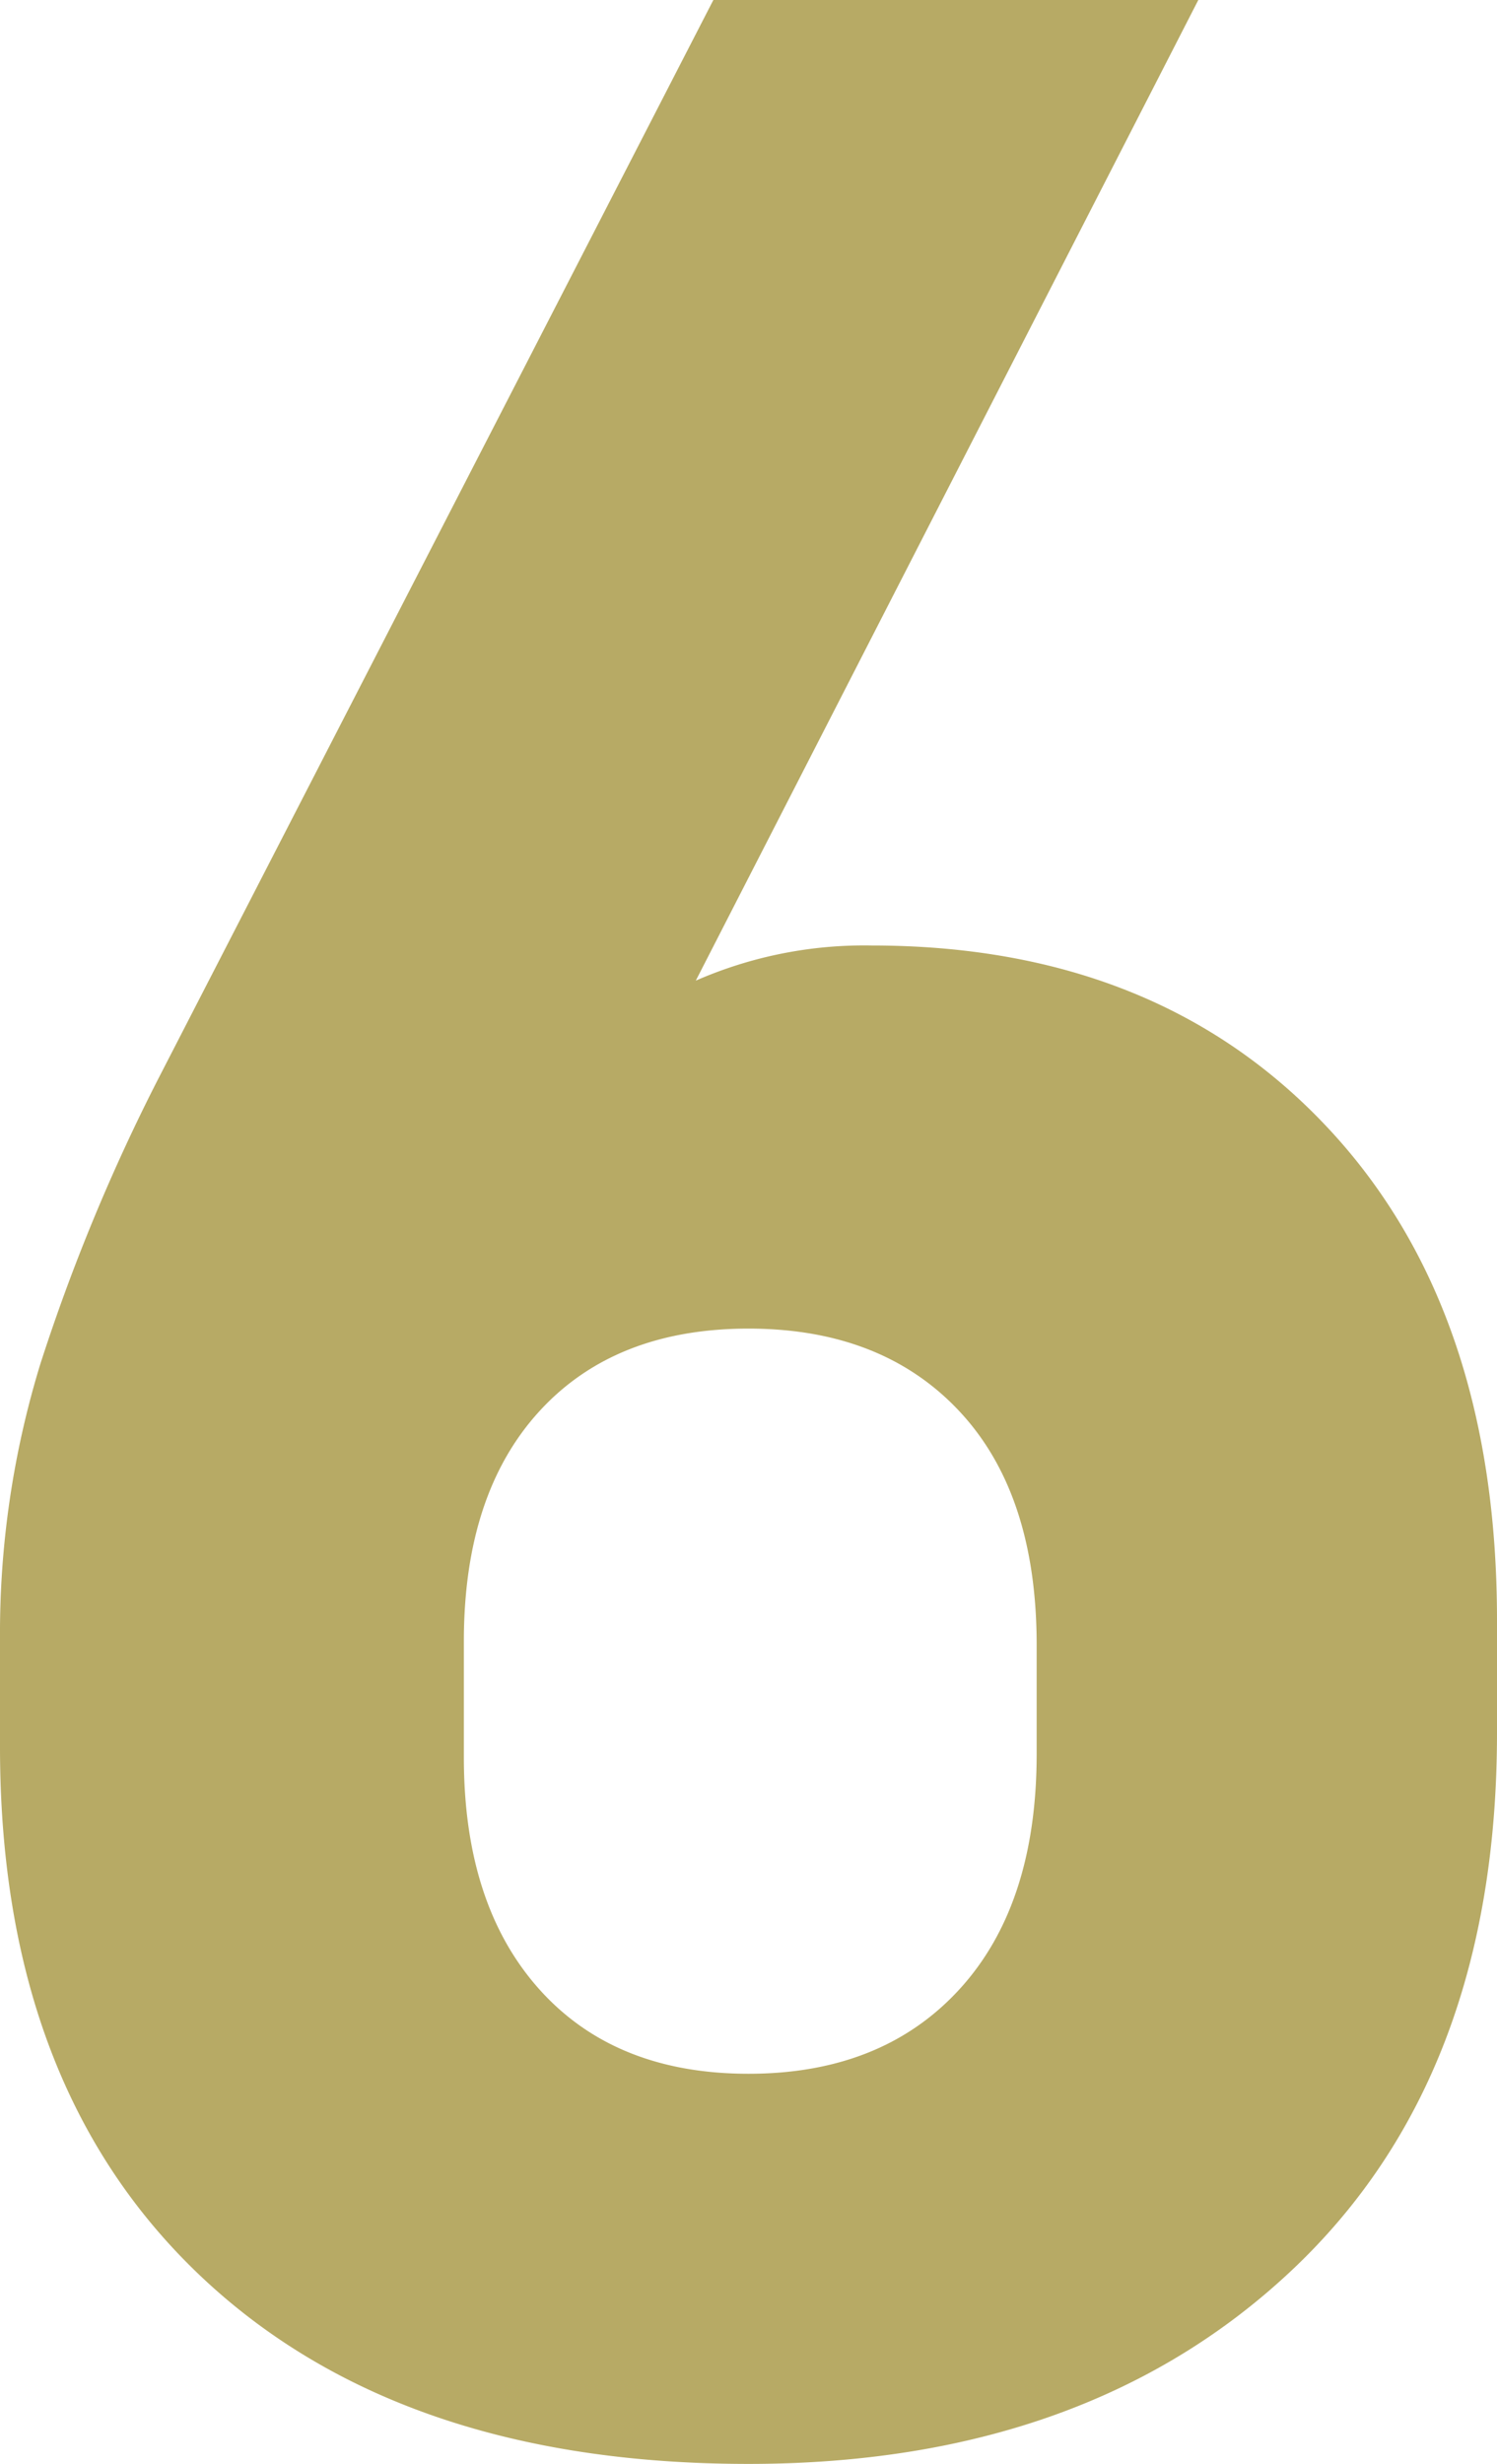
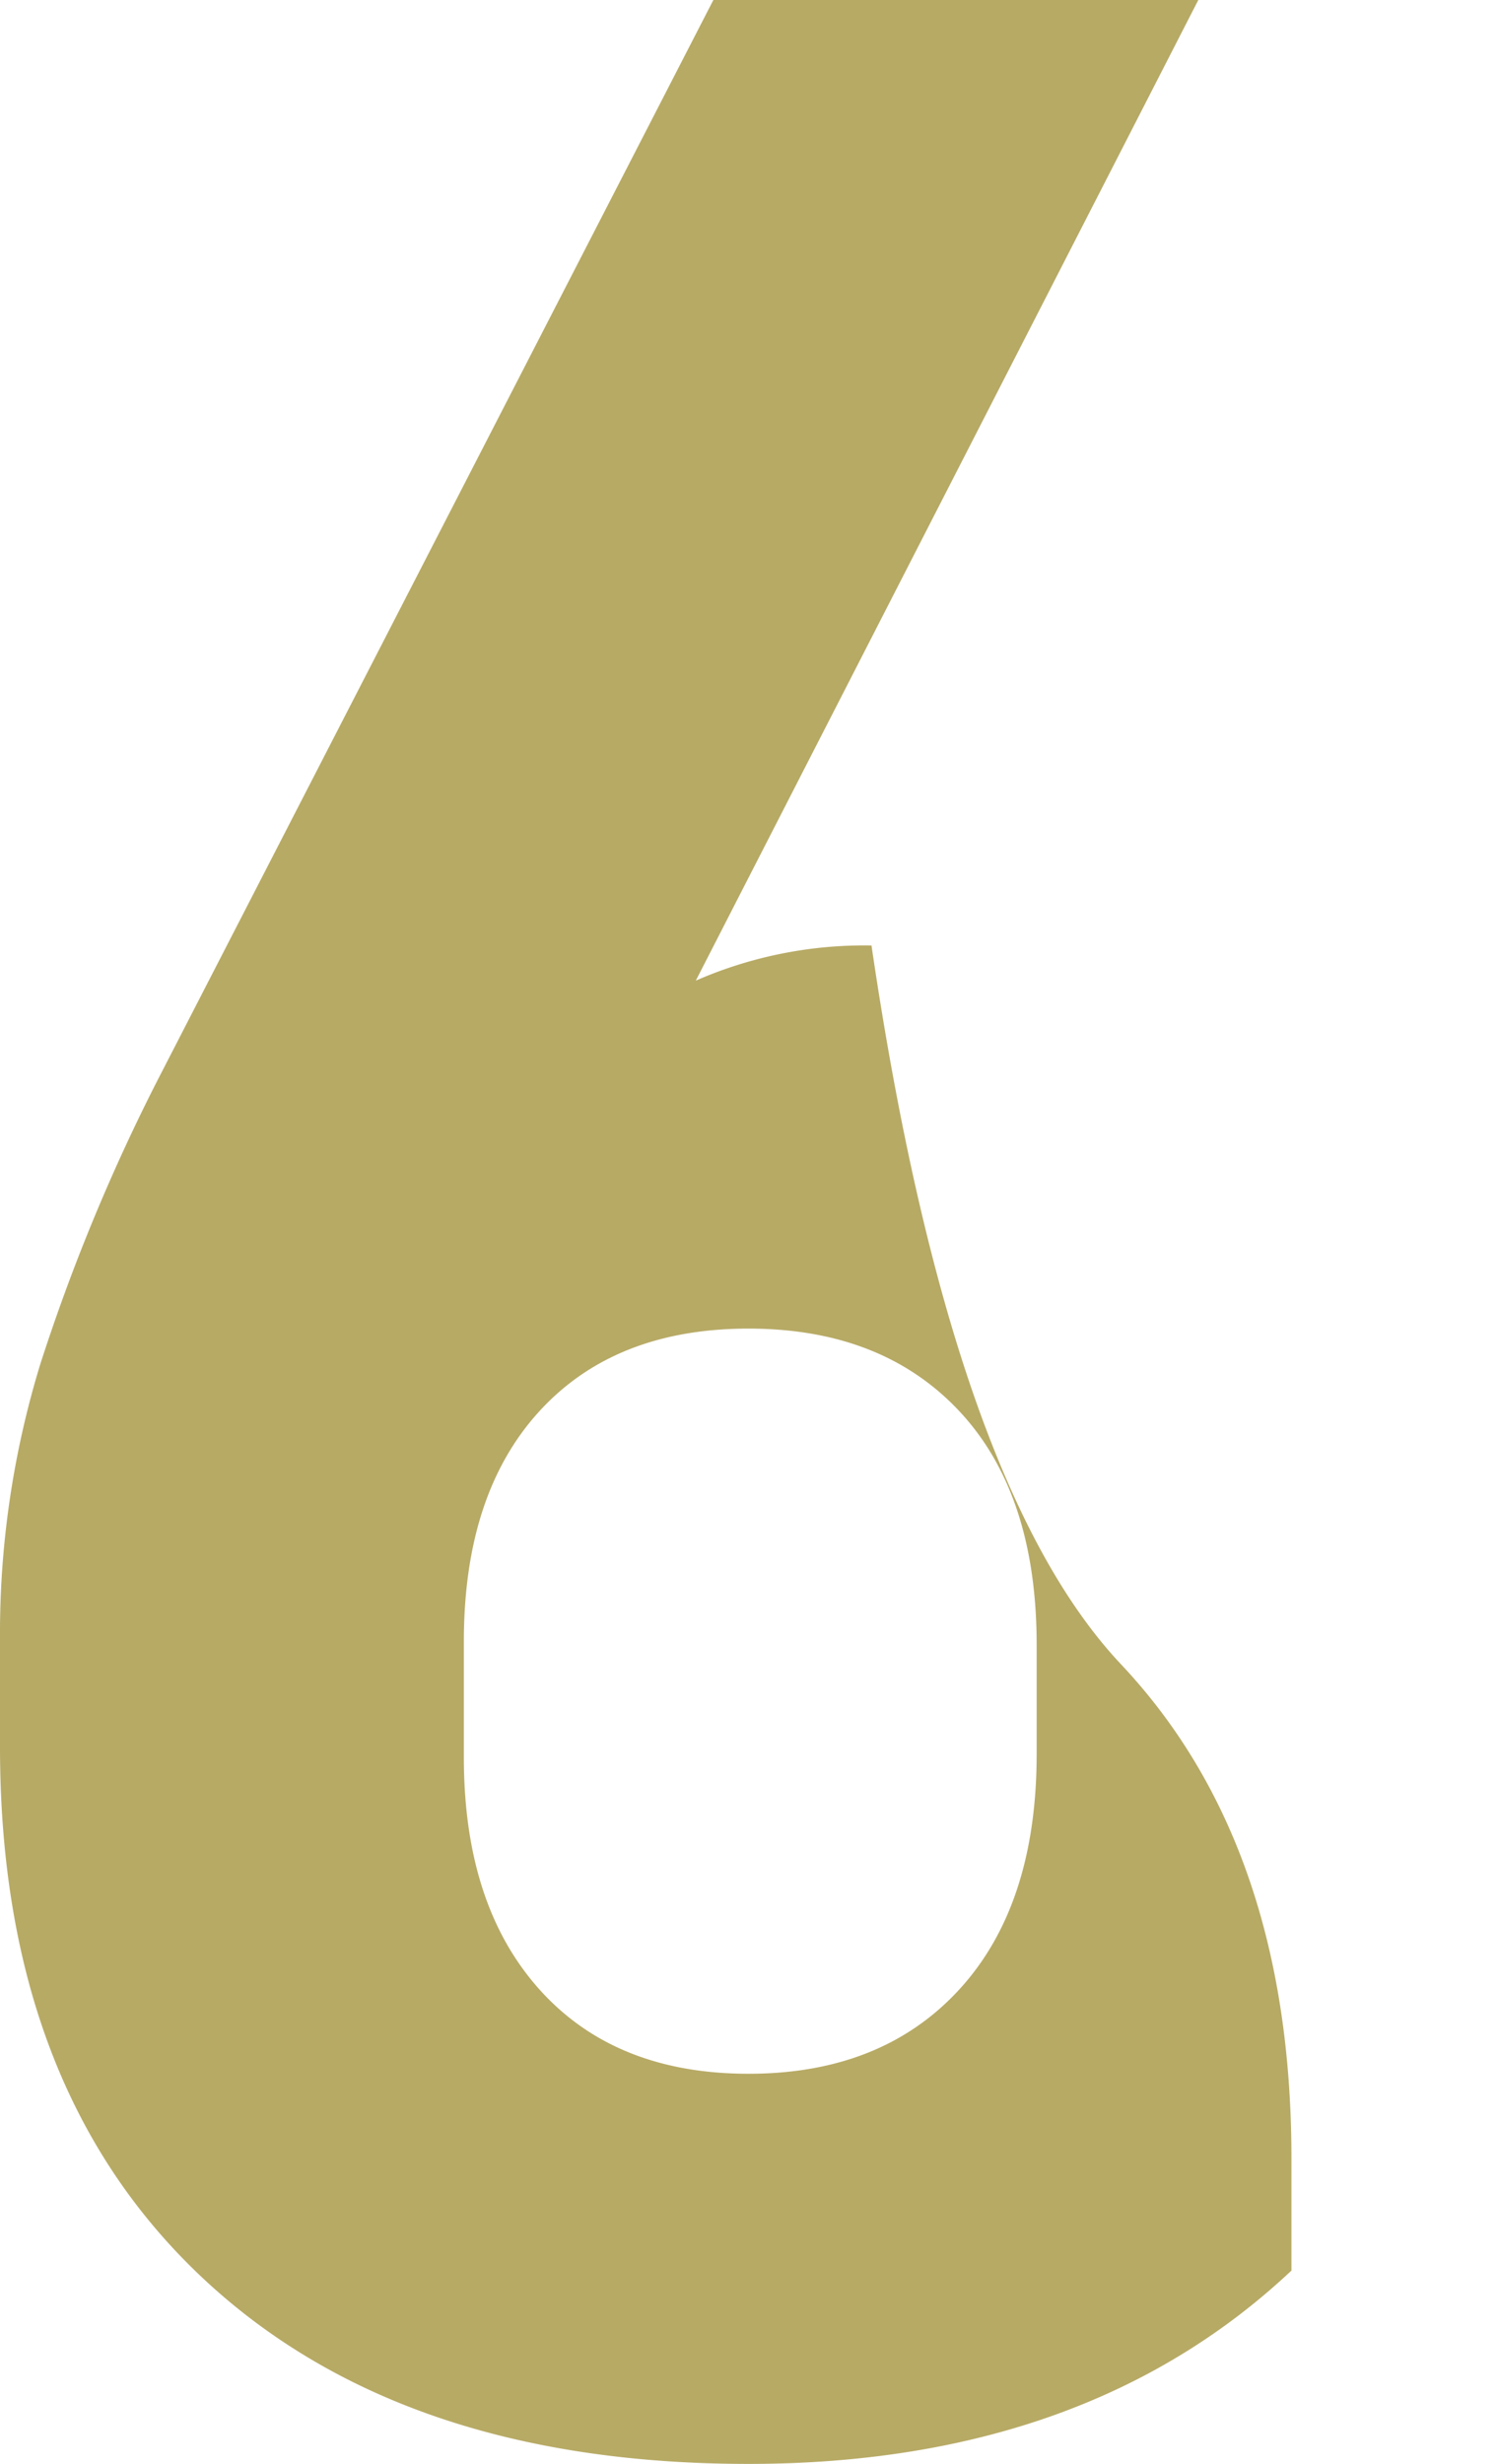
<svg xmlns="http://www.w3.org/2000/svg" width="85.2" height="140.2" viewBox="0 0 85.2 140.2">
-   <path id="パス_2987" data-name="パス 2987" d="M55.7,157.4Q67,168.2,87,168.2q19.2,0,30.9-11t11.7-30.6v-6.4q0-17.8-9.7-28.1T94,81.8a23.915,23.915,0,0,0-10,2L112.6,28H85L53.4,89.4a109.116,109.116,0,0,0-6.7,16.2,52.262,52.262,0,0,0-2.3,15.6v6.2Q44.4,146.6,55.7,157.4ZM99,141.2Q94.6,146,87,146t-11.9-4.8q-4.3-4.8-4.3-13.2v-6.6q0-8.4,4.3-13.1T87,103.6q7.6,0,12,4.7t4.4,13.3v6.2Q103.4,136.4,99,141.2Z" transform="translate(-44.4 -28)" fill="#b7aa65" />
+   <path id="パス_2987" data-name="パス 2987" d="M55.7,157.4Q67,168.2,87,168.2q19.2,0,30.9-11v-6.4q0-17.8-9.7-28.1T94,81.8a23.915,23.915,0,0,0-10,2L112.6,28H85L53.4,89.4a109.116,109.116,0,0,0-6.7,16.2,52.262,52.262,0,0,0-2.3,15.6v6.2Q44.4,146.6,55.7,157.4ZM99,141.2Q94.6,146,87,146t-11.9-4.8q-4.3-4.8-4.3-13.2v-6.6q0-8.4,4.3-13.1T87,103.6q7.6,0,12,4.7t4.4,13.3v6.2Q103.4,136.4,99,141.2Z" transform="translate(-44.4 -28)" fill="#b7aa65" />
</svg>